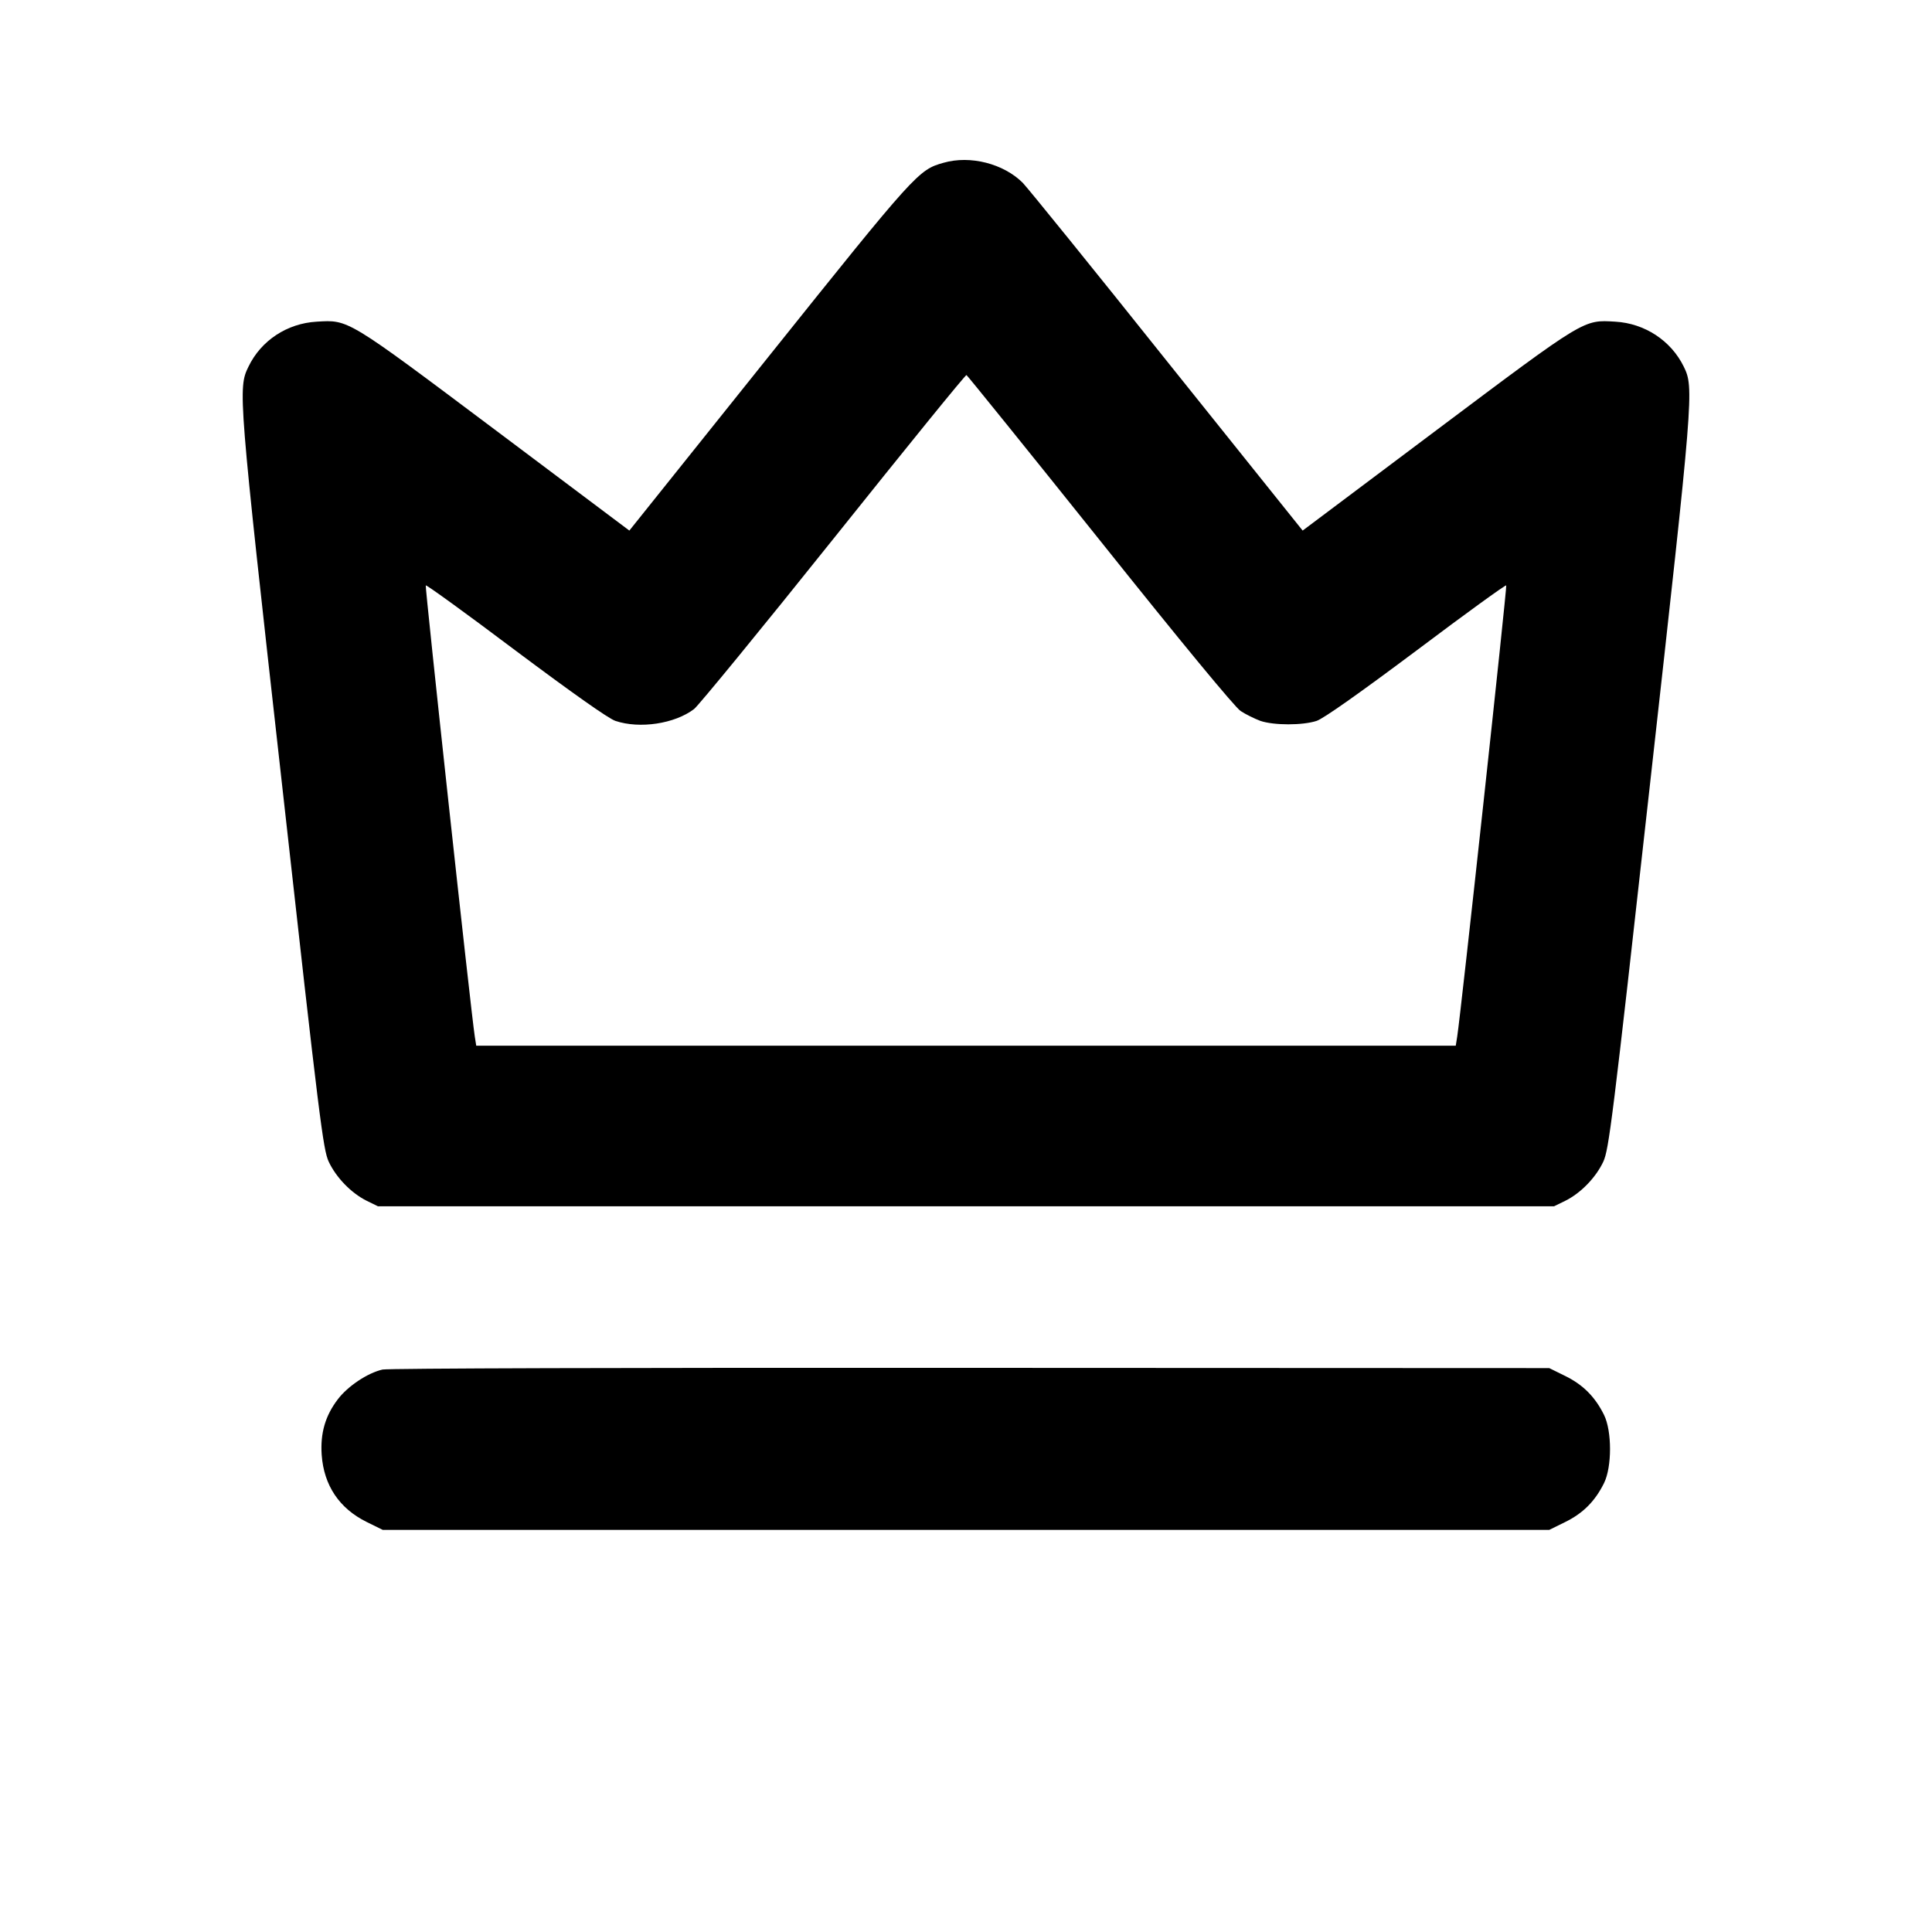
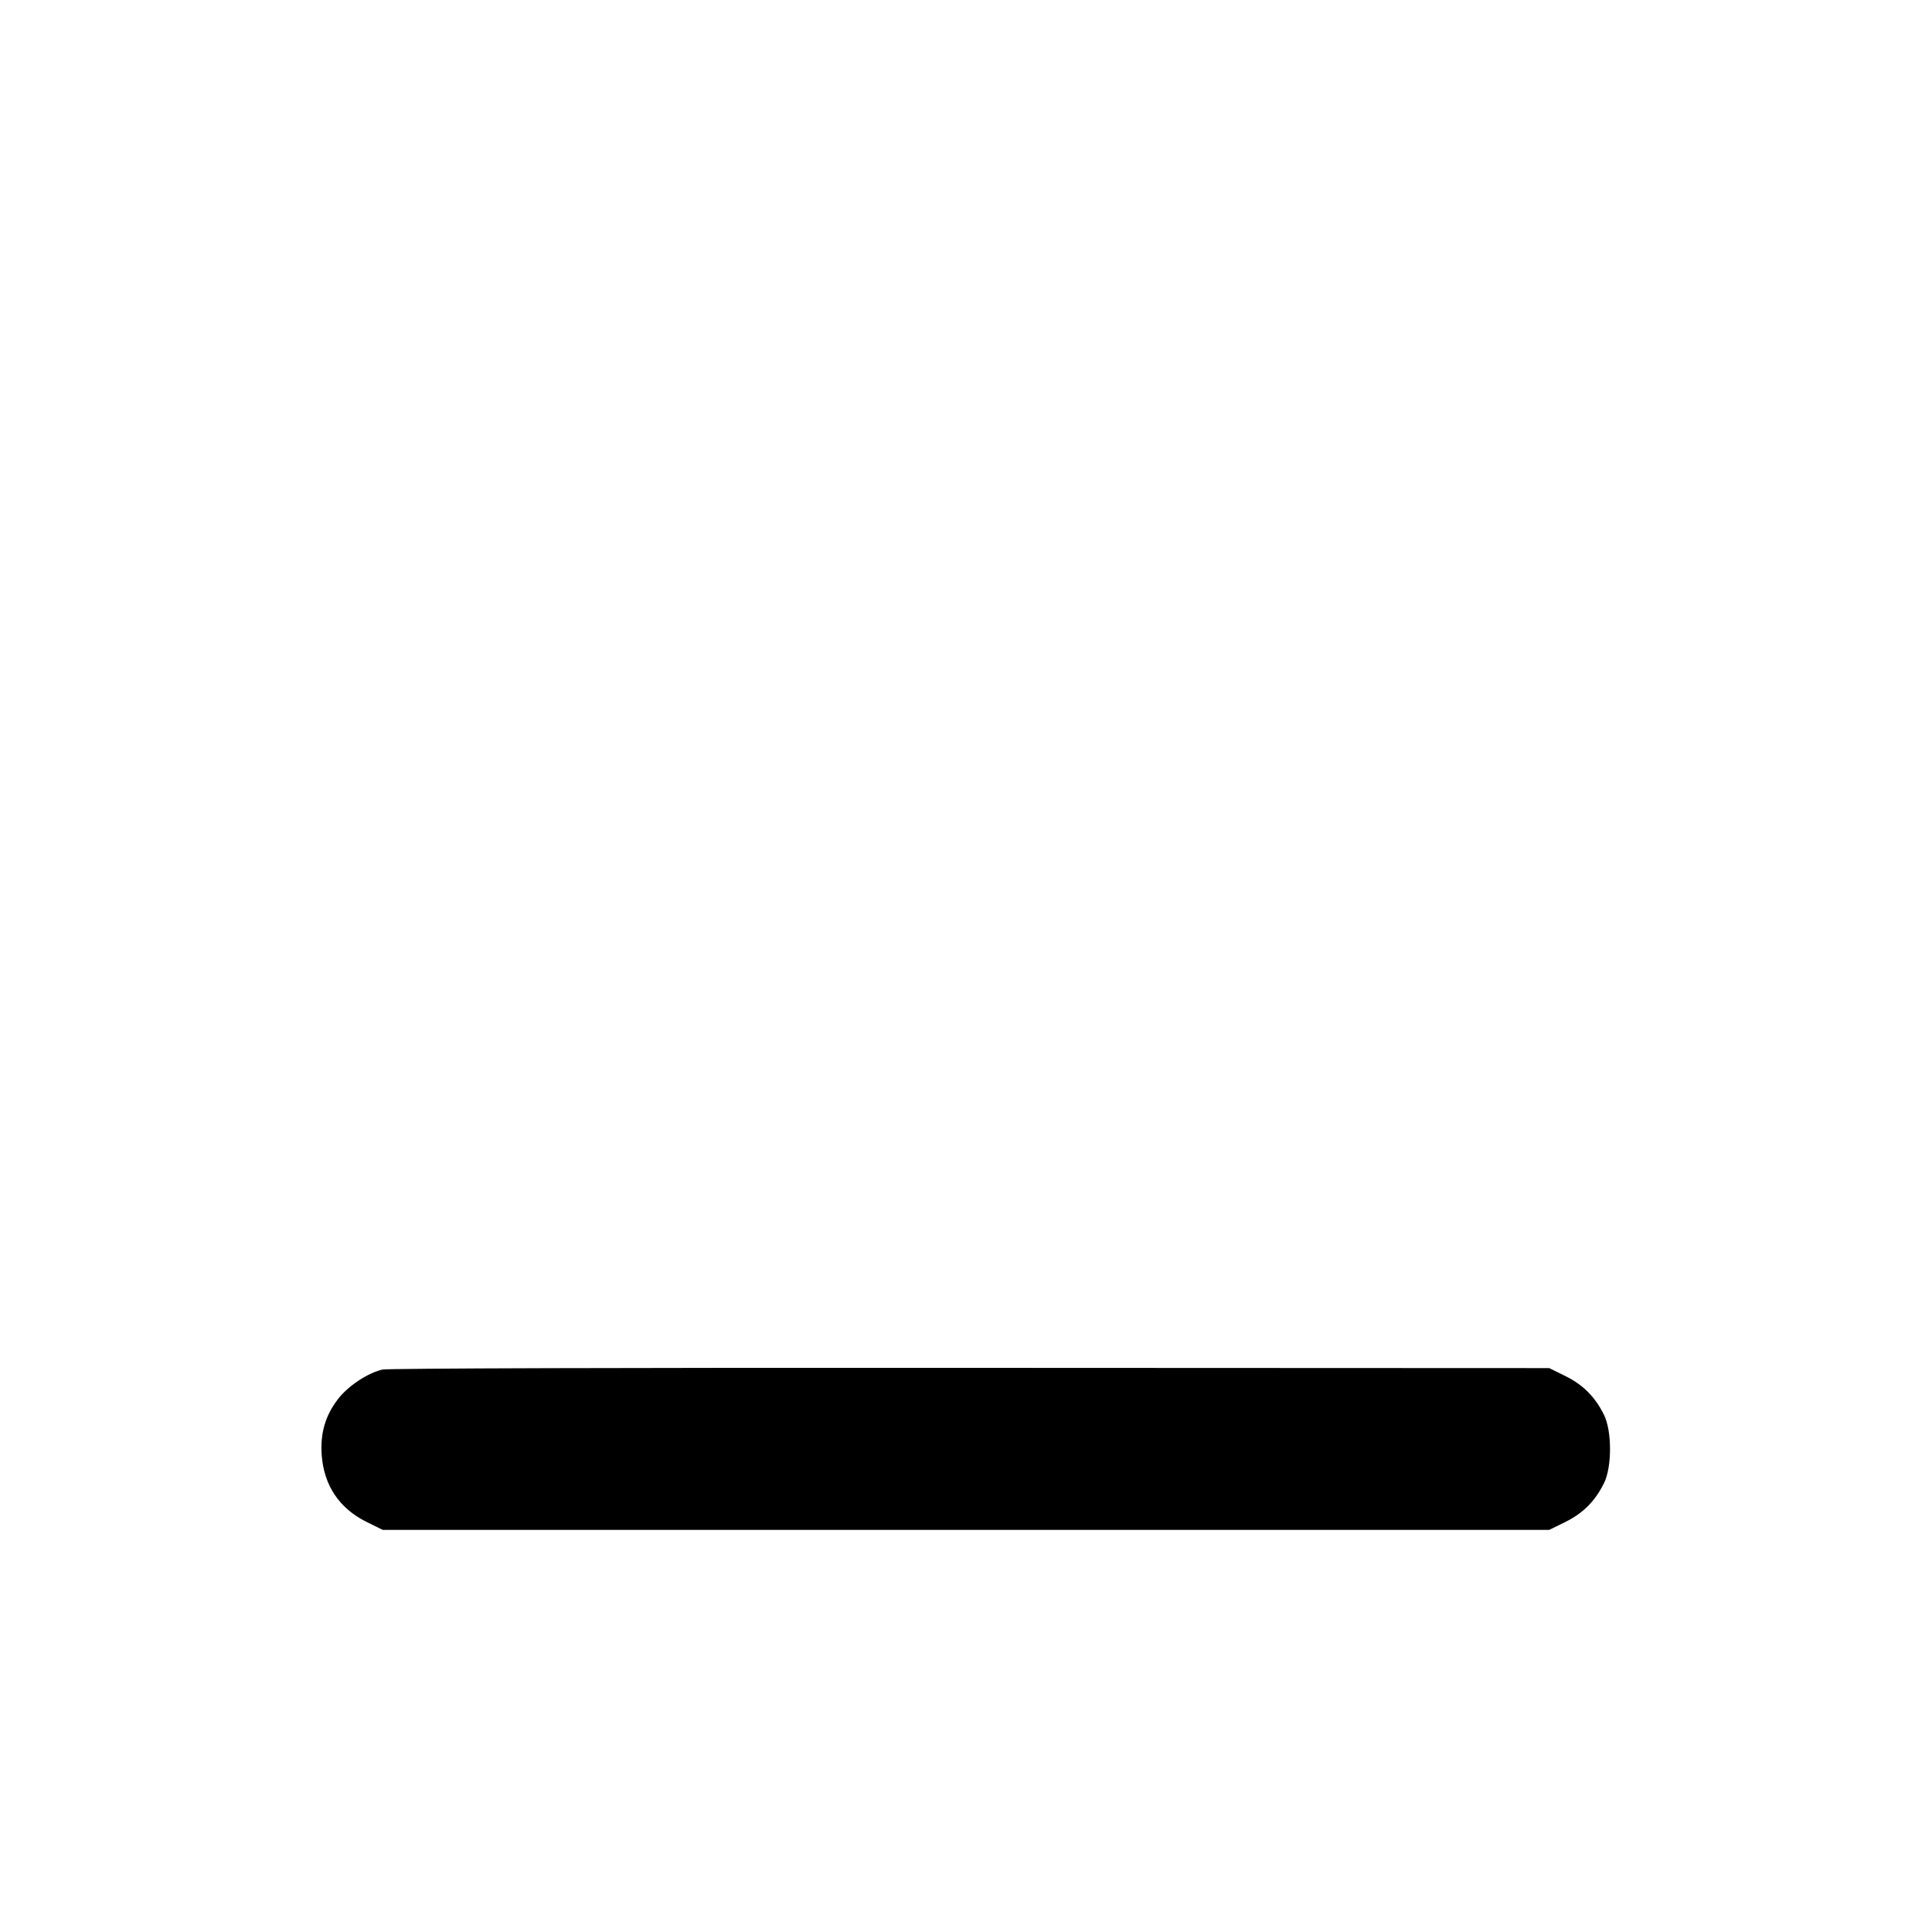
<svg xmlns="http://www.w3.org/2000/svg" version="1.0" width="800px" height="800px" viewBox="0 0 800 800" preserveAspectRatio="xMidYMid meet">
  <g transform="translate(0,800) scale(0.1,-0.1)" fill="#000000" stroke="none">
-     <path d="M3907 7326 c-104 -29 -115 -41 -724 -802 l-577 -721 -557 418 c-616 462 -605 455 -738 447 -122 -7 -230 -78 -282 -186 -44 -90 -43 -108 139 -1732 156 -1402 170 -1509 193 -1560 31 -66 93 -130 157 -162 l47 -23 2435 0 2435 0 47 23 c64 32 126 96 157 162 23 51 37 158 193 1560 181 1621 183 1644 140 1732 -53 108 -162 179 -283 186 -133 8 -122 15 -738 -447 l-557 -418 -560 699 c-307 385 -577 718 -599 741 -79 79 -217 115 -328 83z m647 -1563 c340 -426 560 -692 583 -707 21 -14 58 -32 82 -41 56 -19 175 -19 233 0 29 10 175 113 413 291 202 152 369 273 372 270 4 -4 -187 -1766 -203 -1868 l-6 -38 -2028 0 -2028 0 -6 38 c-16 102 -207 1864 -203 1868 3 3 170 -118 372 -270 238 -178 384 -281 413 -291 101 -34 246 -12 326 49 18 14 278 331 577 705 299 374 547 680 551 678 3 -1 252 -309 552 -684z" />
    <path d="M1584 2329 c-62 -14 -144 -69 -185 -123 -52 -68 -73 -140 -67 -230 9 -127 73 -222 186 -278 l67 -33 2415 0 2415 0 67 33 c73 36 123 86 160 161 33 67 33 215 0 282 -37 75 -87 125 -160 161 l-67 33 -2395 1 c-1437 1 -2411 -2 -2436 -7z" />
  </g>
</svg>